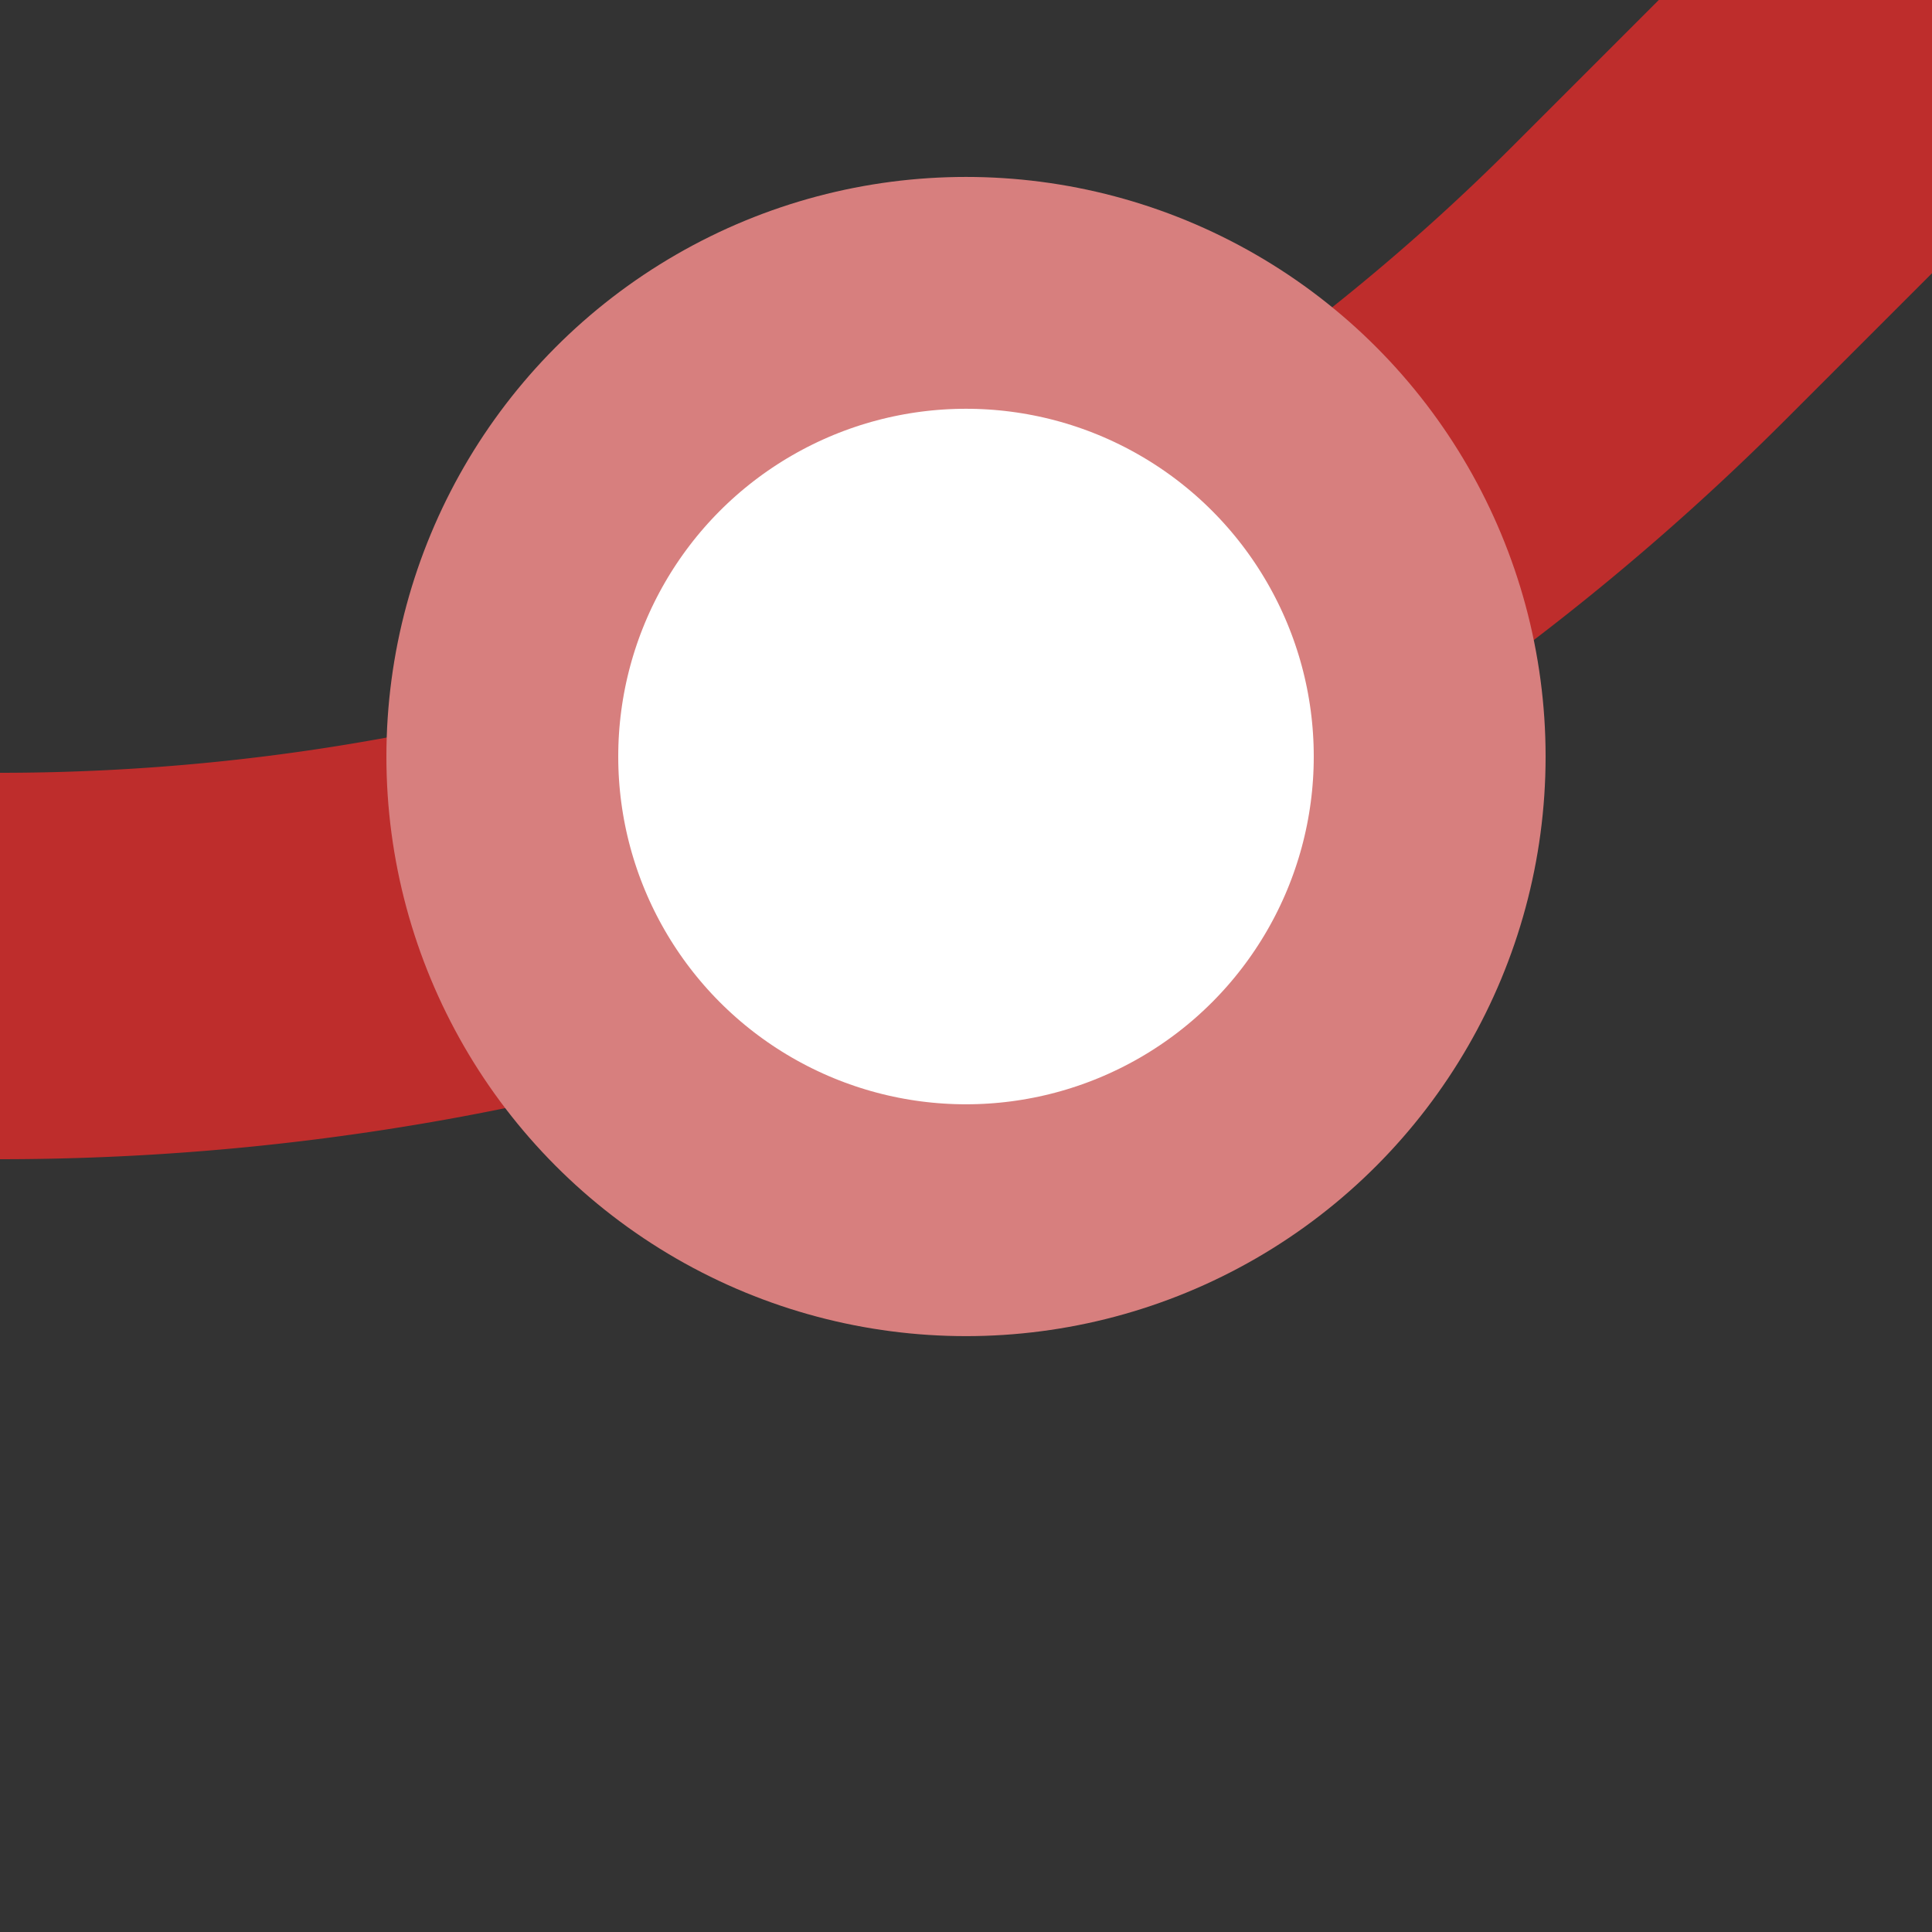
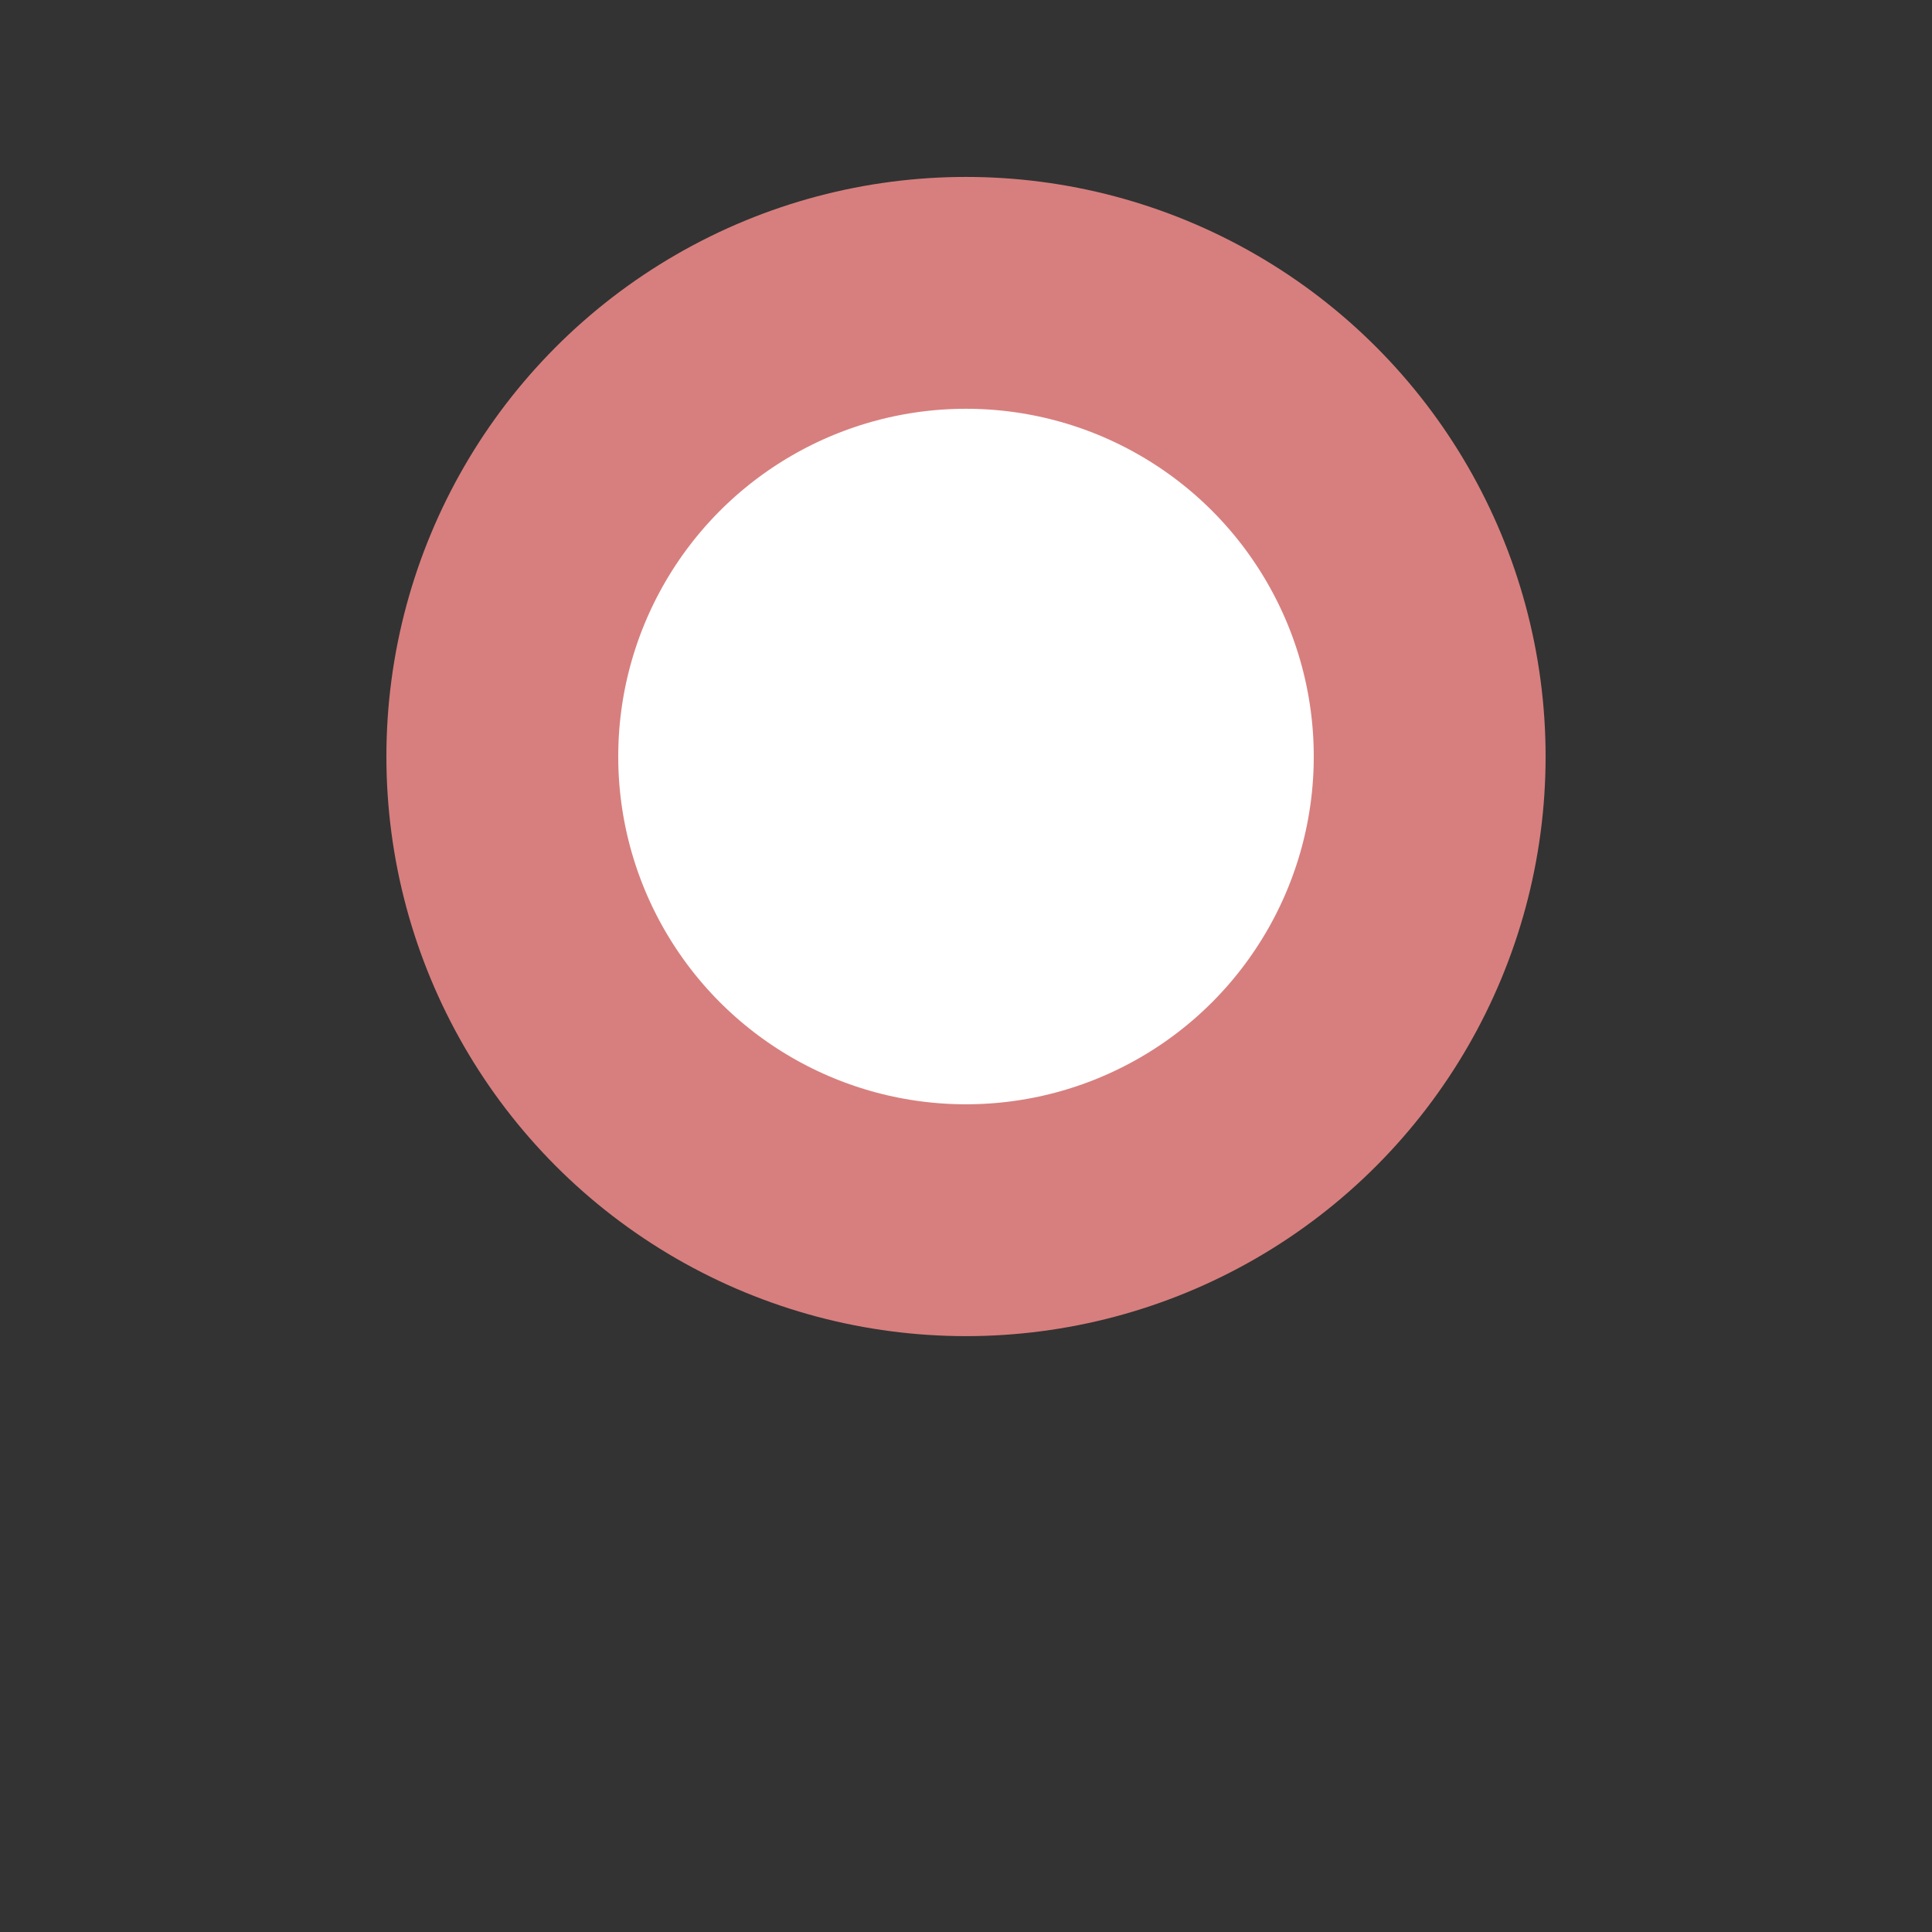
<svg xmlns="http://www.w3.org/2000/svg" width="500" height="500">
  <rect width="100%" height="100%" fill="#333333" stroke="none" />
  <title>eDSTr+1</title>
-   <path stroke="#BE2D2C" d="M 500,0 426.78,73.22 A 603.55,603.55 0 0 1 0,250" stroke-width="100" fill="none" />
  <circle stroke="#D77F7E" fill="#FFF" cx="250" cy="195.79" r="120" stroke-width="60" />
</svg>